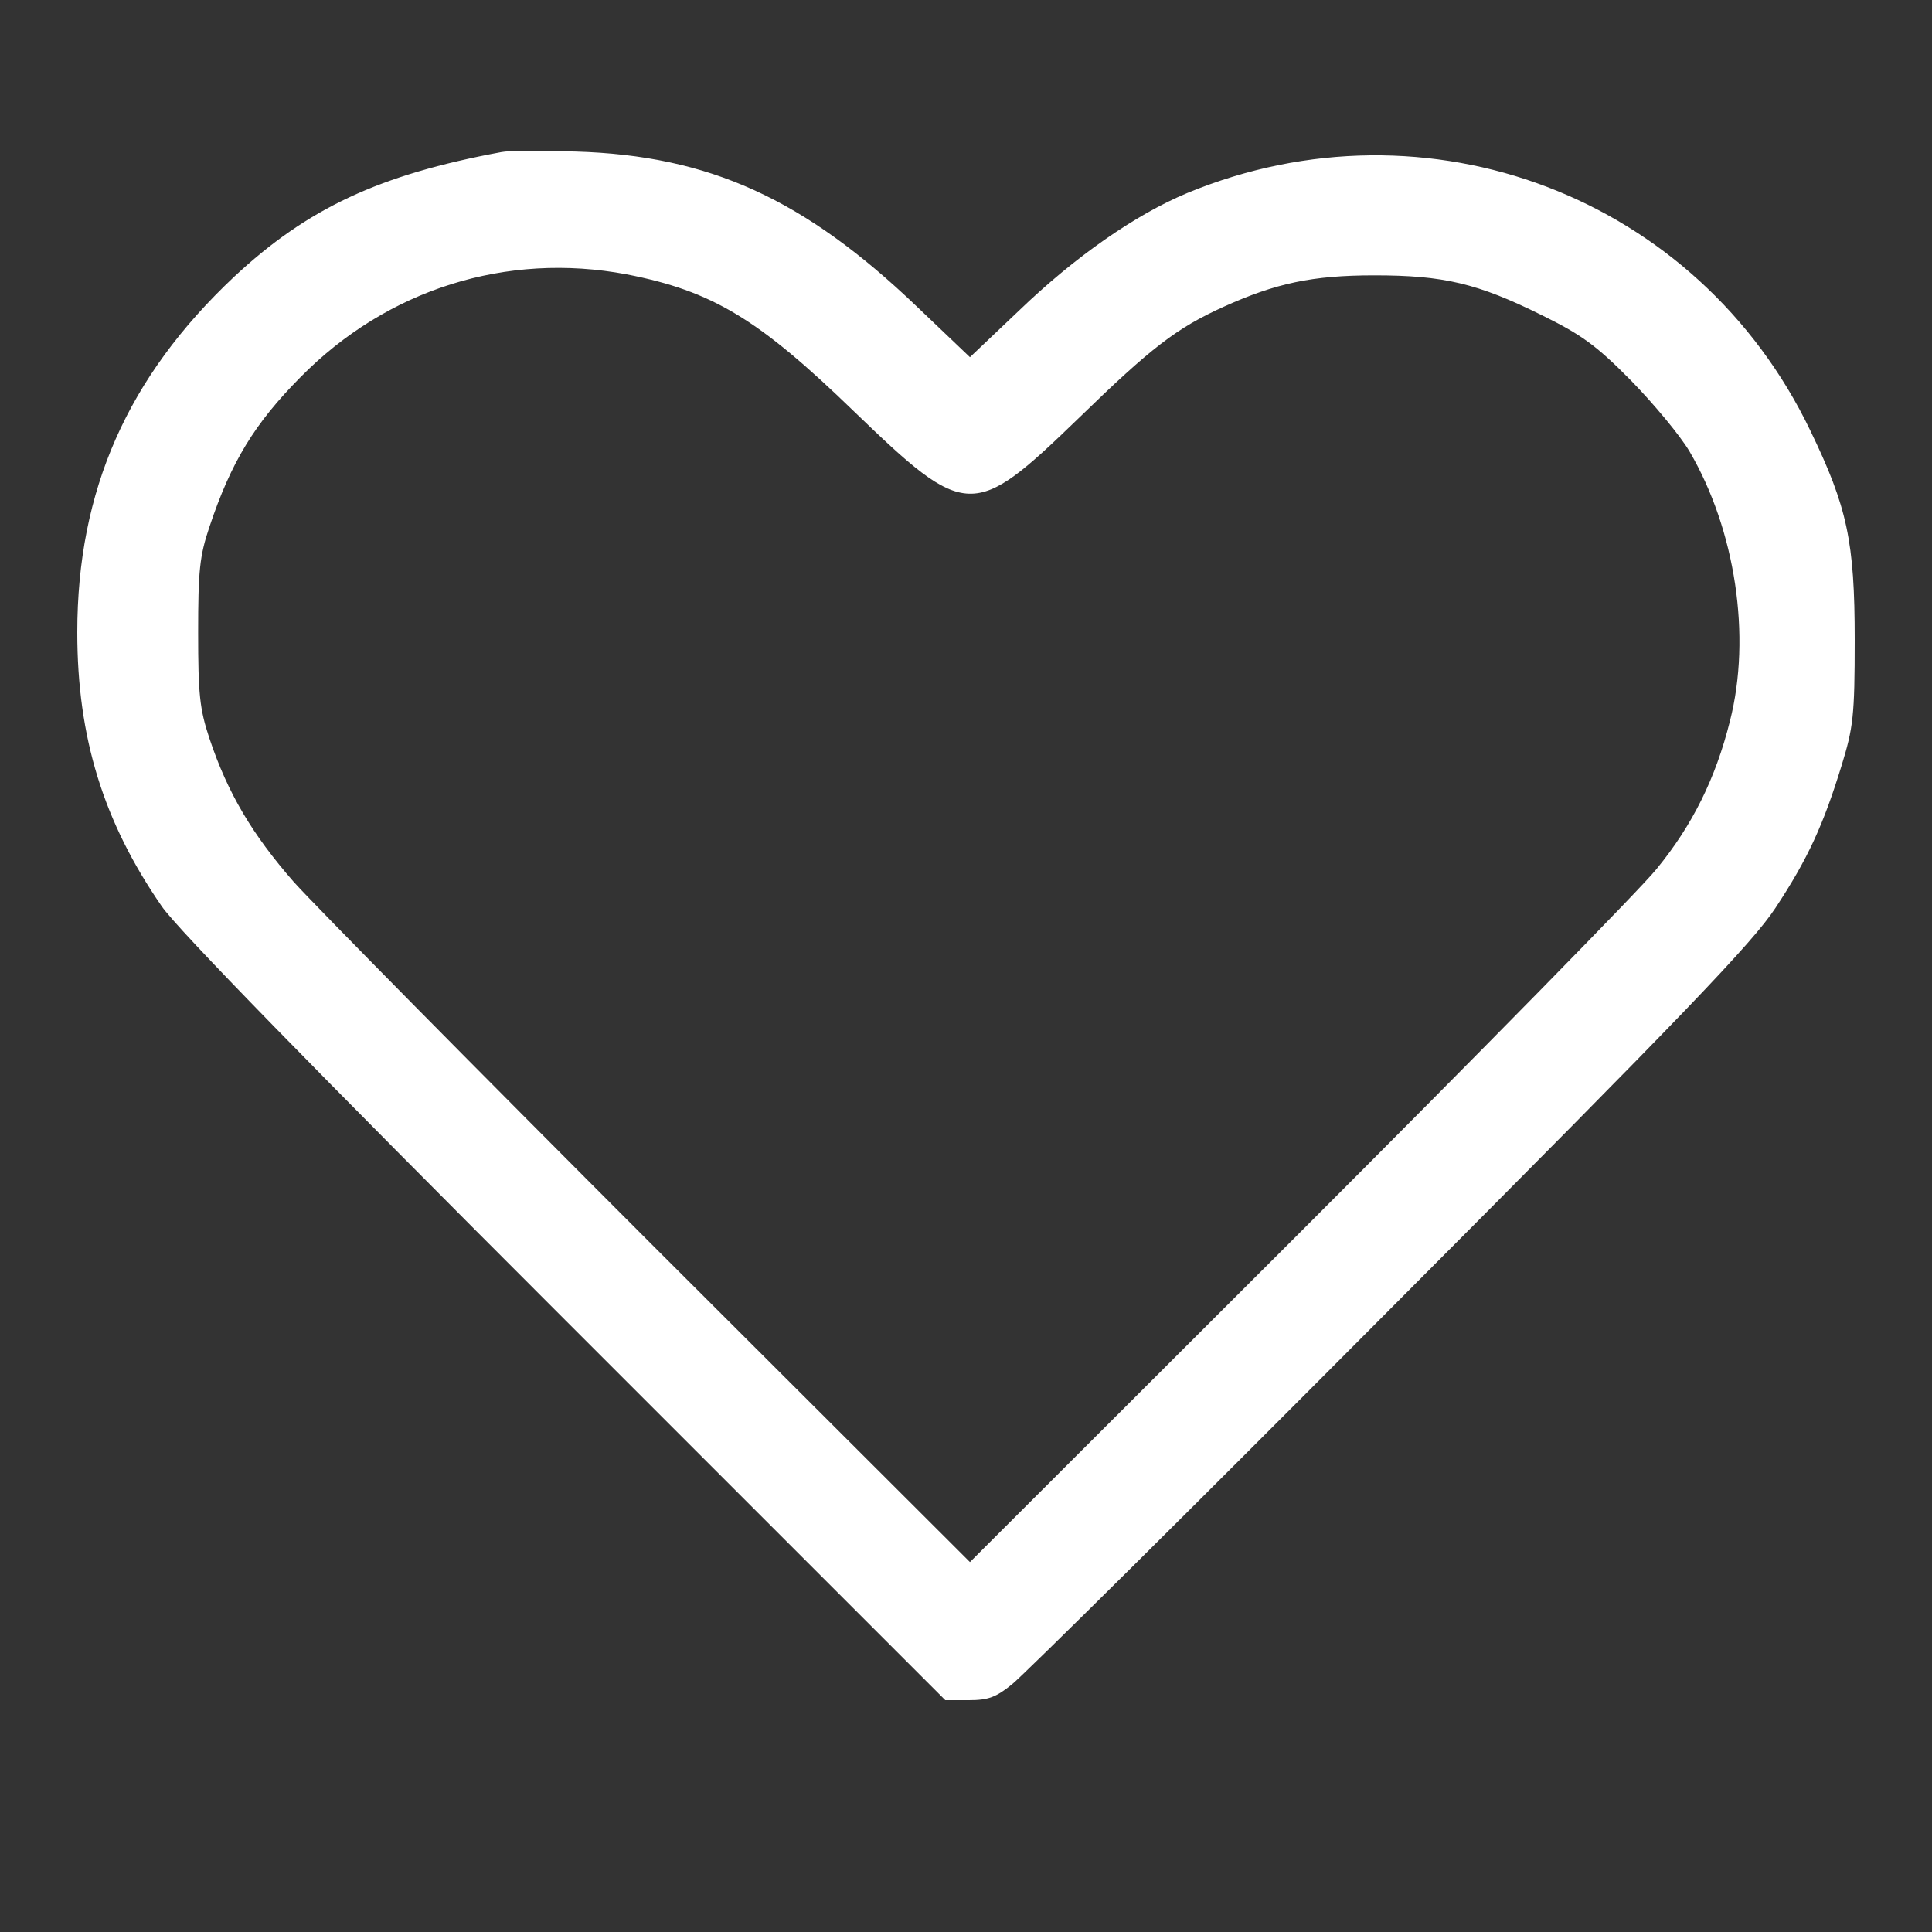
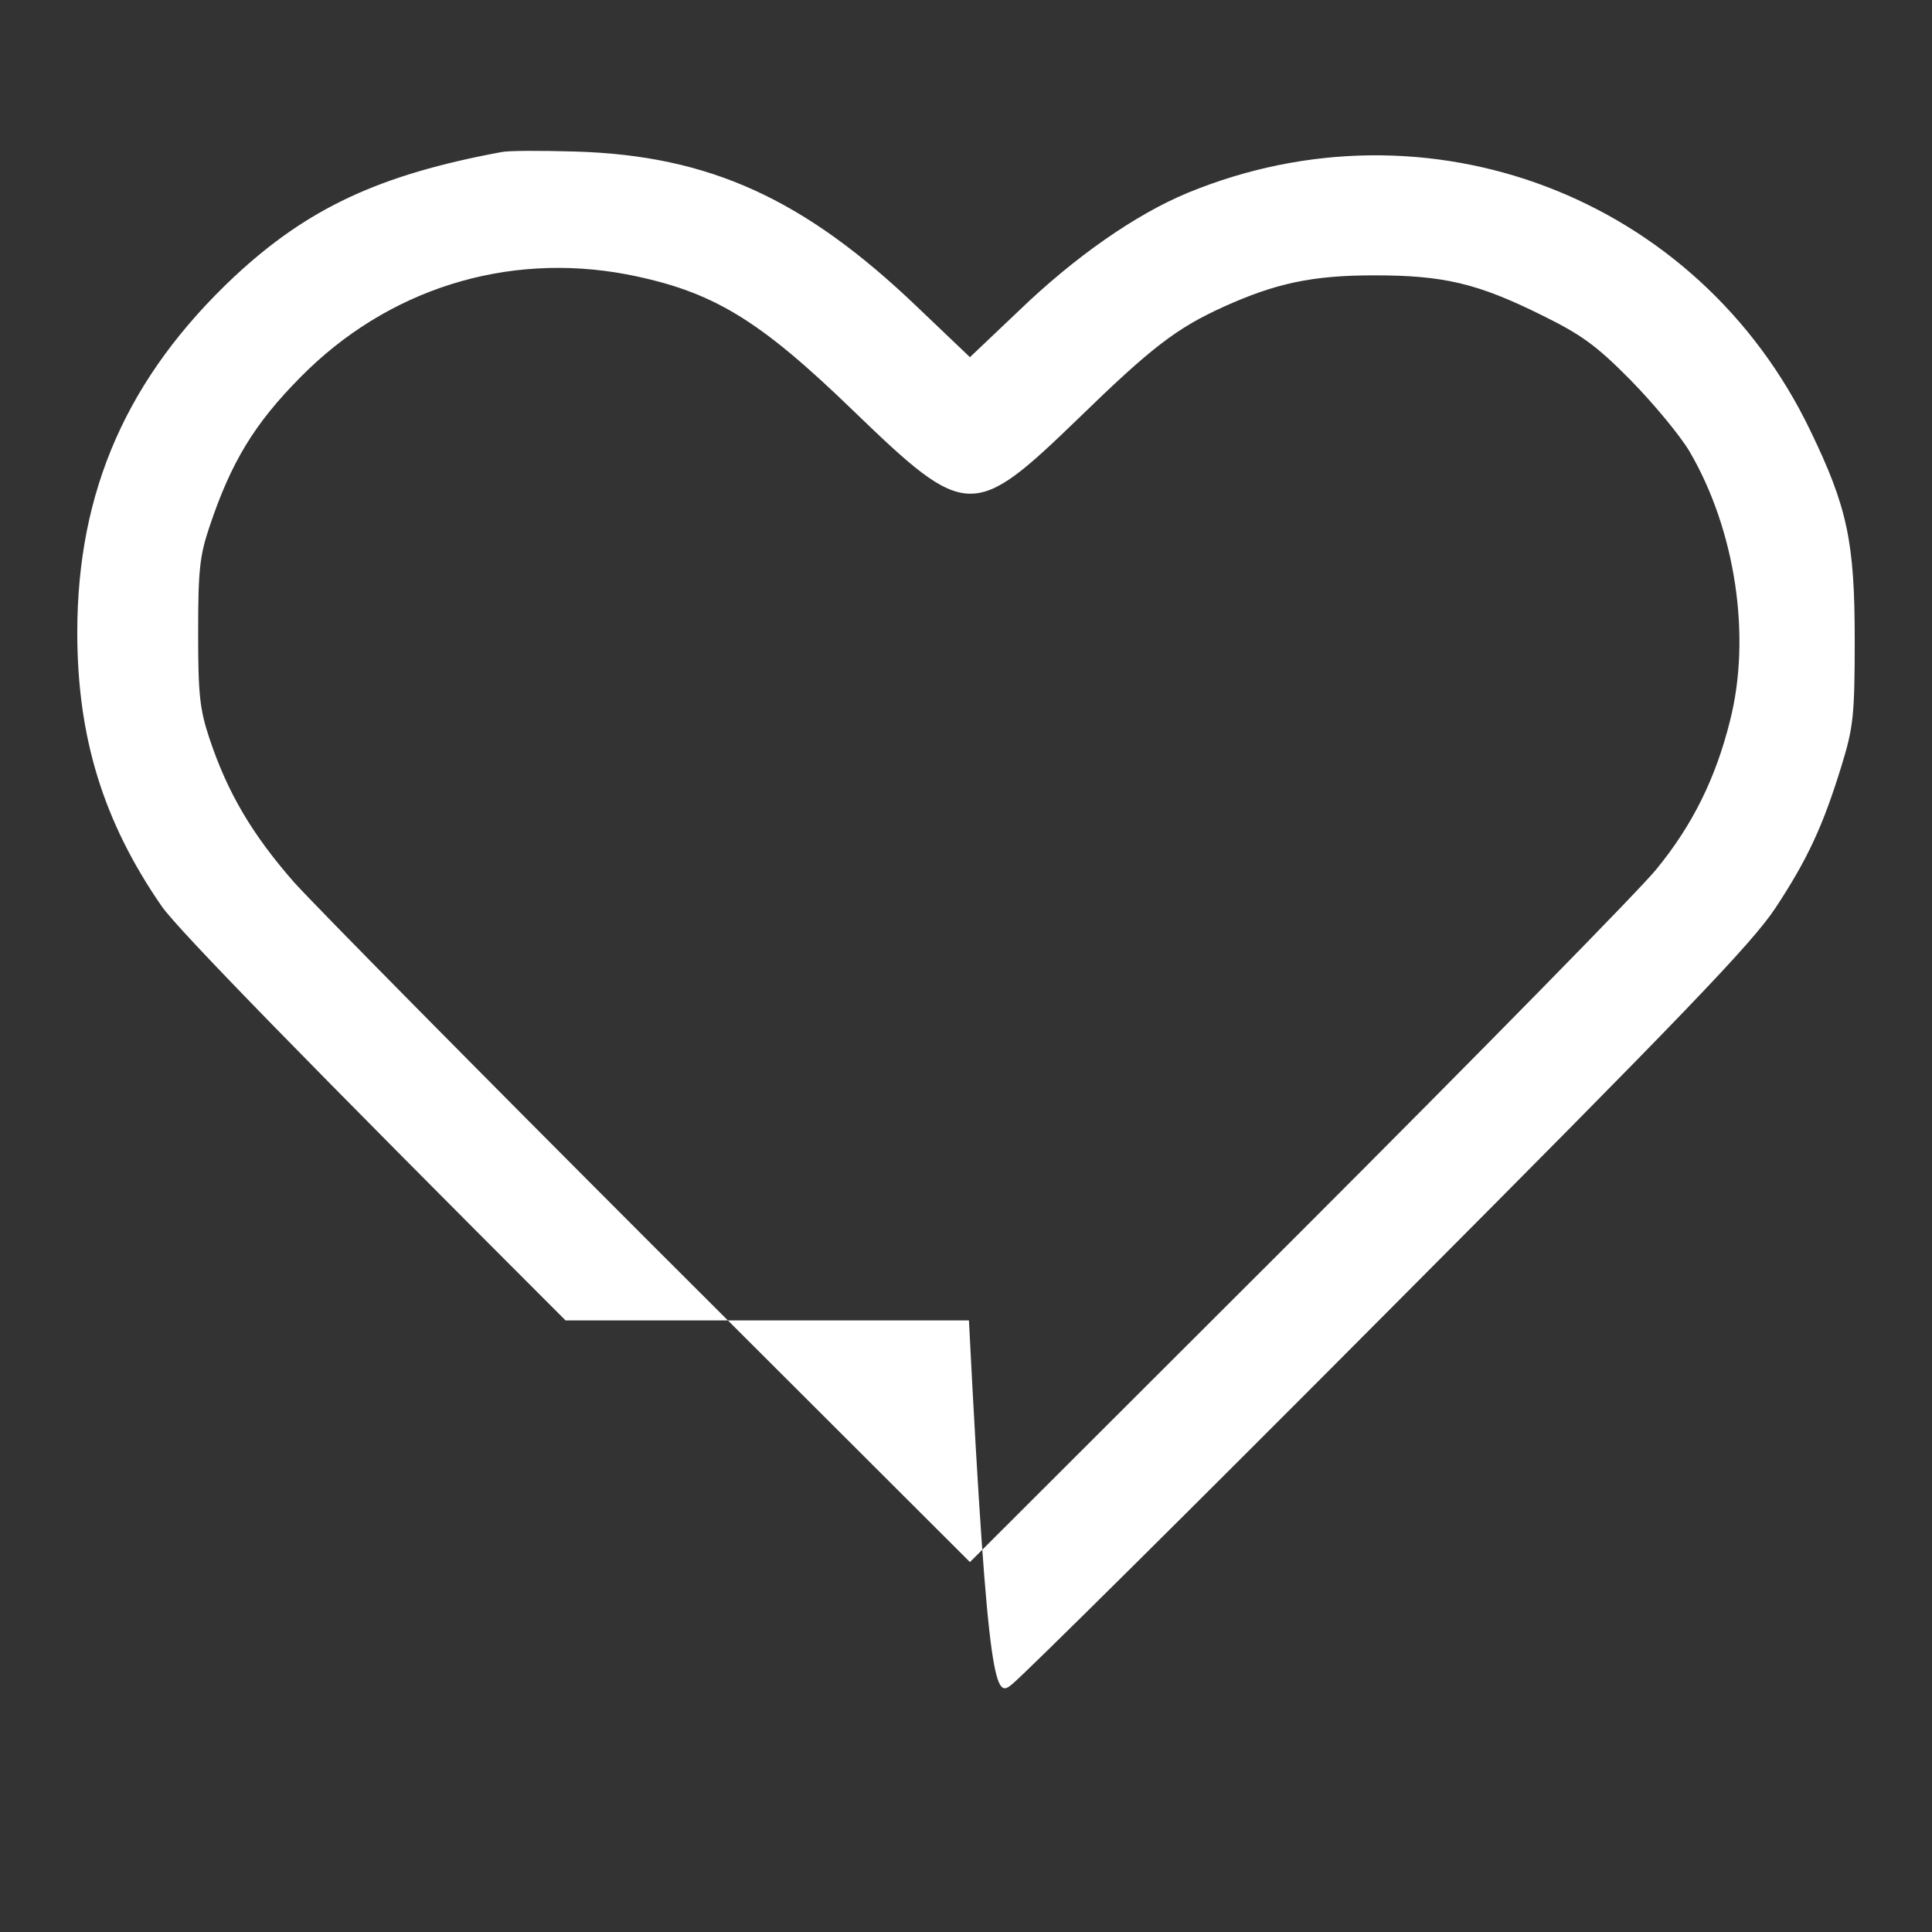
<svg xmlns="http://www.w3.org/2000/svg" width="25" height="25" viewBox="0 0 25 25" fill="none">
  <rect x="0" y="0" width="25" height="25" fill="#333333" stroke="none" />
-   <path d="M6.488 1.968C4.906 2.261 3.98 2.695 3.029 3.582C1.651 4.878 1 6.345 1 8.183C1 9.543 1.338 10.634 2.091 11.725C2.296 12.025 4.031 13.799 7.318 17.086L12.232 22H12.538C12.787 22 12.889 21.962 13.094 21.796C13.234 21.687 15.436 19.505 17.982 16.946C21.824 13.091 22.673 12.204 22.973 11.751C23.394 11.113 23.592 10.679 23.828 9.913C23.981 9.415 24 9.268 24 8.279C24 7.009 23.904 6.562 23.426 5.573C21.971 2.542 18.473 1.214 15.365 2.497C14.689 2.778 13.904 3.327 13.183 4.022L12.551 4.622L11.862 3.965C10.407 2.574 9.181 2.012 7.446 1.961C7.005 1.948 6.578 1.948 6.488 1.968ZM8.109 3.55C9.22 3.767 9.813 4.125 11.051 5.324C12.506 6.728 12.596 6.728 13.955 5.414C14.9 4.495 15.225 4.246 15.831 3.971C16.508 3.665 16.98 3.563 17.784 3.563C18.678 3.563 19.118 3.665 19.954 4.08C20.458 4.329 20.65 4.463 21.103 4.922C21.403 5.229 21.741 5.637 21.862 5.841C22.456 6.856 22.666 8.234 22.385 9.332C22.2 10.072 21.9 10.679 21.434 11.247C21.224 11.508 19.137 13.633 16.801 15.969L12.551 20.213L8.428 16.097C6.163 13.831 4.082 11.725 3.802 11.413C3.266 10.8 2.946 10.264 2.71 9.555C2.583 9.173 2.564 8.981 2.564 8.183C2.564 7.386 2.583 7.194 2.71 6.818C2.991 5.975 3.297 5.478 3.885 4.884C5.008 3.742 6.552 3.257 8.109 3.55Z" fill="white" />
+   <path d="M6.488 1.968C4.906 2.261 3.98 2.695 3.029 3.582C1.651 4.878 1 6.345 1 8.183C1 9.543 1.338 10.634 2.091 11.725C2.296 12.025 4.031 13.799 7.318 17.086H12.538C12.787 22 12.889 21.962 13.094 21.796C13.234 21.687 15.436 19.505 17.982 16.946C21.824 13.091 22.673 12.204 22.973 11.751C23.394 11.113 23.592 10.679 23.828 9.913C23.981 9.415 24 9.268 24 8.279C24 7.009 23.904 6.562 23.426 5.573C21.971 2.542 18.473 1.214 15.365 2.497C14.689 2.778 13.904 3.327 13.183 4.022L12.551 4.622L11.862 3.965C10.407 2.574 9.181 2.012 7.446 1.961C7.005 1.948 6.578 1.948 6.488 1.968ZM8.109 3.55C9.22 3.767 9.813 4.125 11.051 5.324C12.506 6.728 12.596 6.728 13.955 5.414C14.9 4.495 15.225 4.246 15.831 3.971C16.508 3.665 16.98 3.563 17.784 3.563C18.678 3.563 19.118 3.665 19.954 4.08C20.458 4.329 20.65 4.463 21.103 4.922C21.403 5.229 21.741 5.637 21.862 5.841C22.456 6.856 22.666 8.234 22.385 9.332C22.2 10.072 21.9 10.679 21.434 11.247C21.224 11.508 19.137 13.633 16.801 15.969L12.551 20.213L8.428 16.097C6.163 13.831 4.082 11.725 3.802 11.413C3.266 10.8 2.946 10.264 2.71 9.555C2.583 9.173 2.564 8.981 2.564 8.183C2.564 7.386 2.583 7.194 2.71 6.818C2.991 5.975 3.297 5.478 3.885 4.884C5.008 3.742 6.552 3.257 8.109 3.55Z" fill="white" />
</svg>